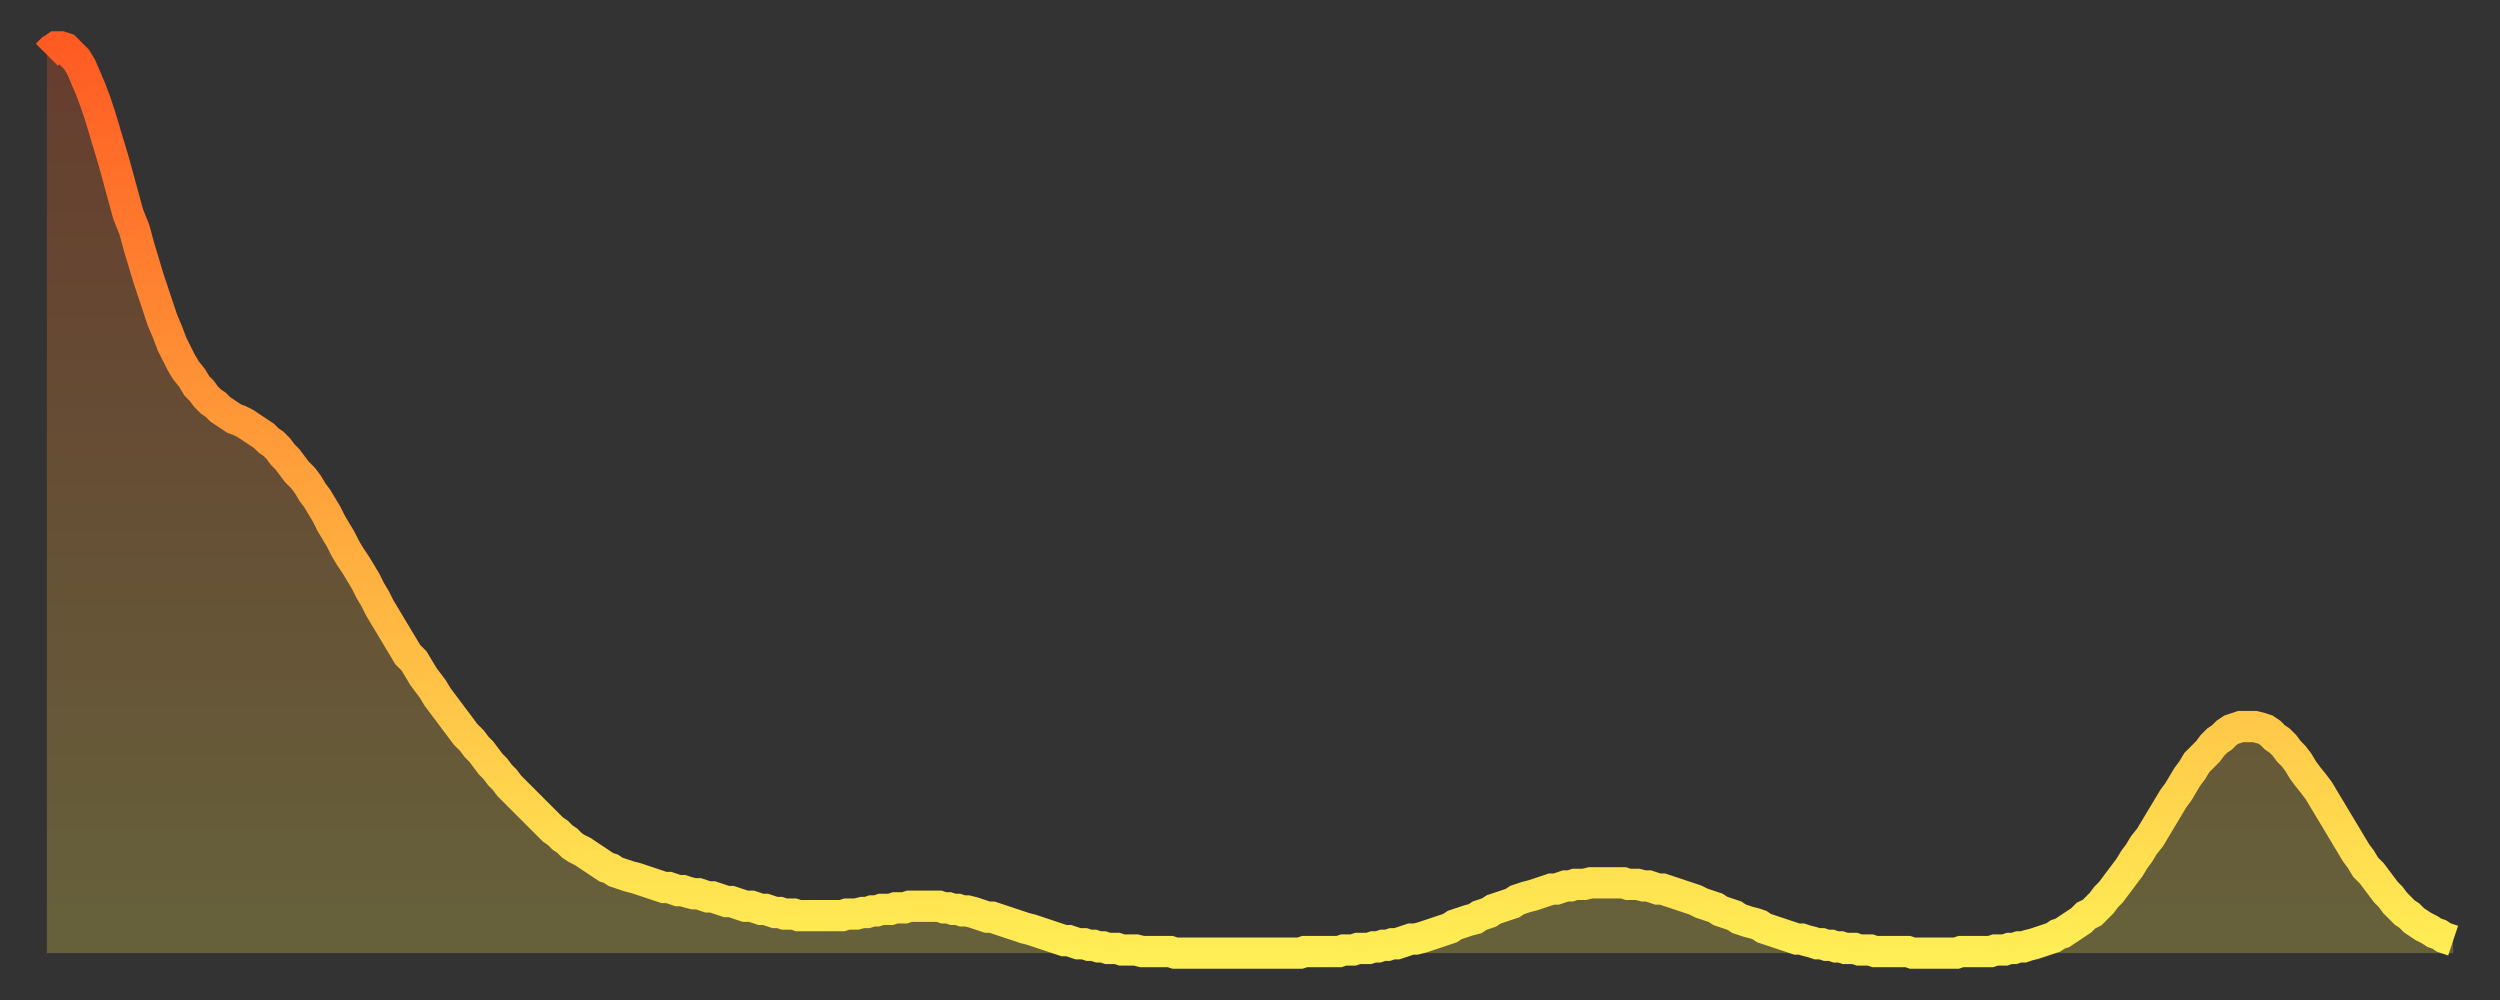
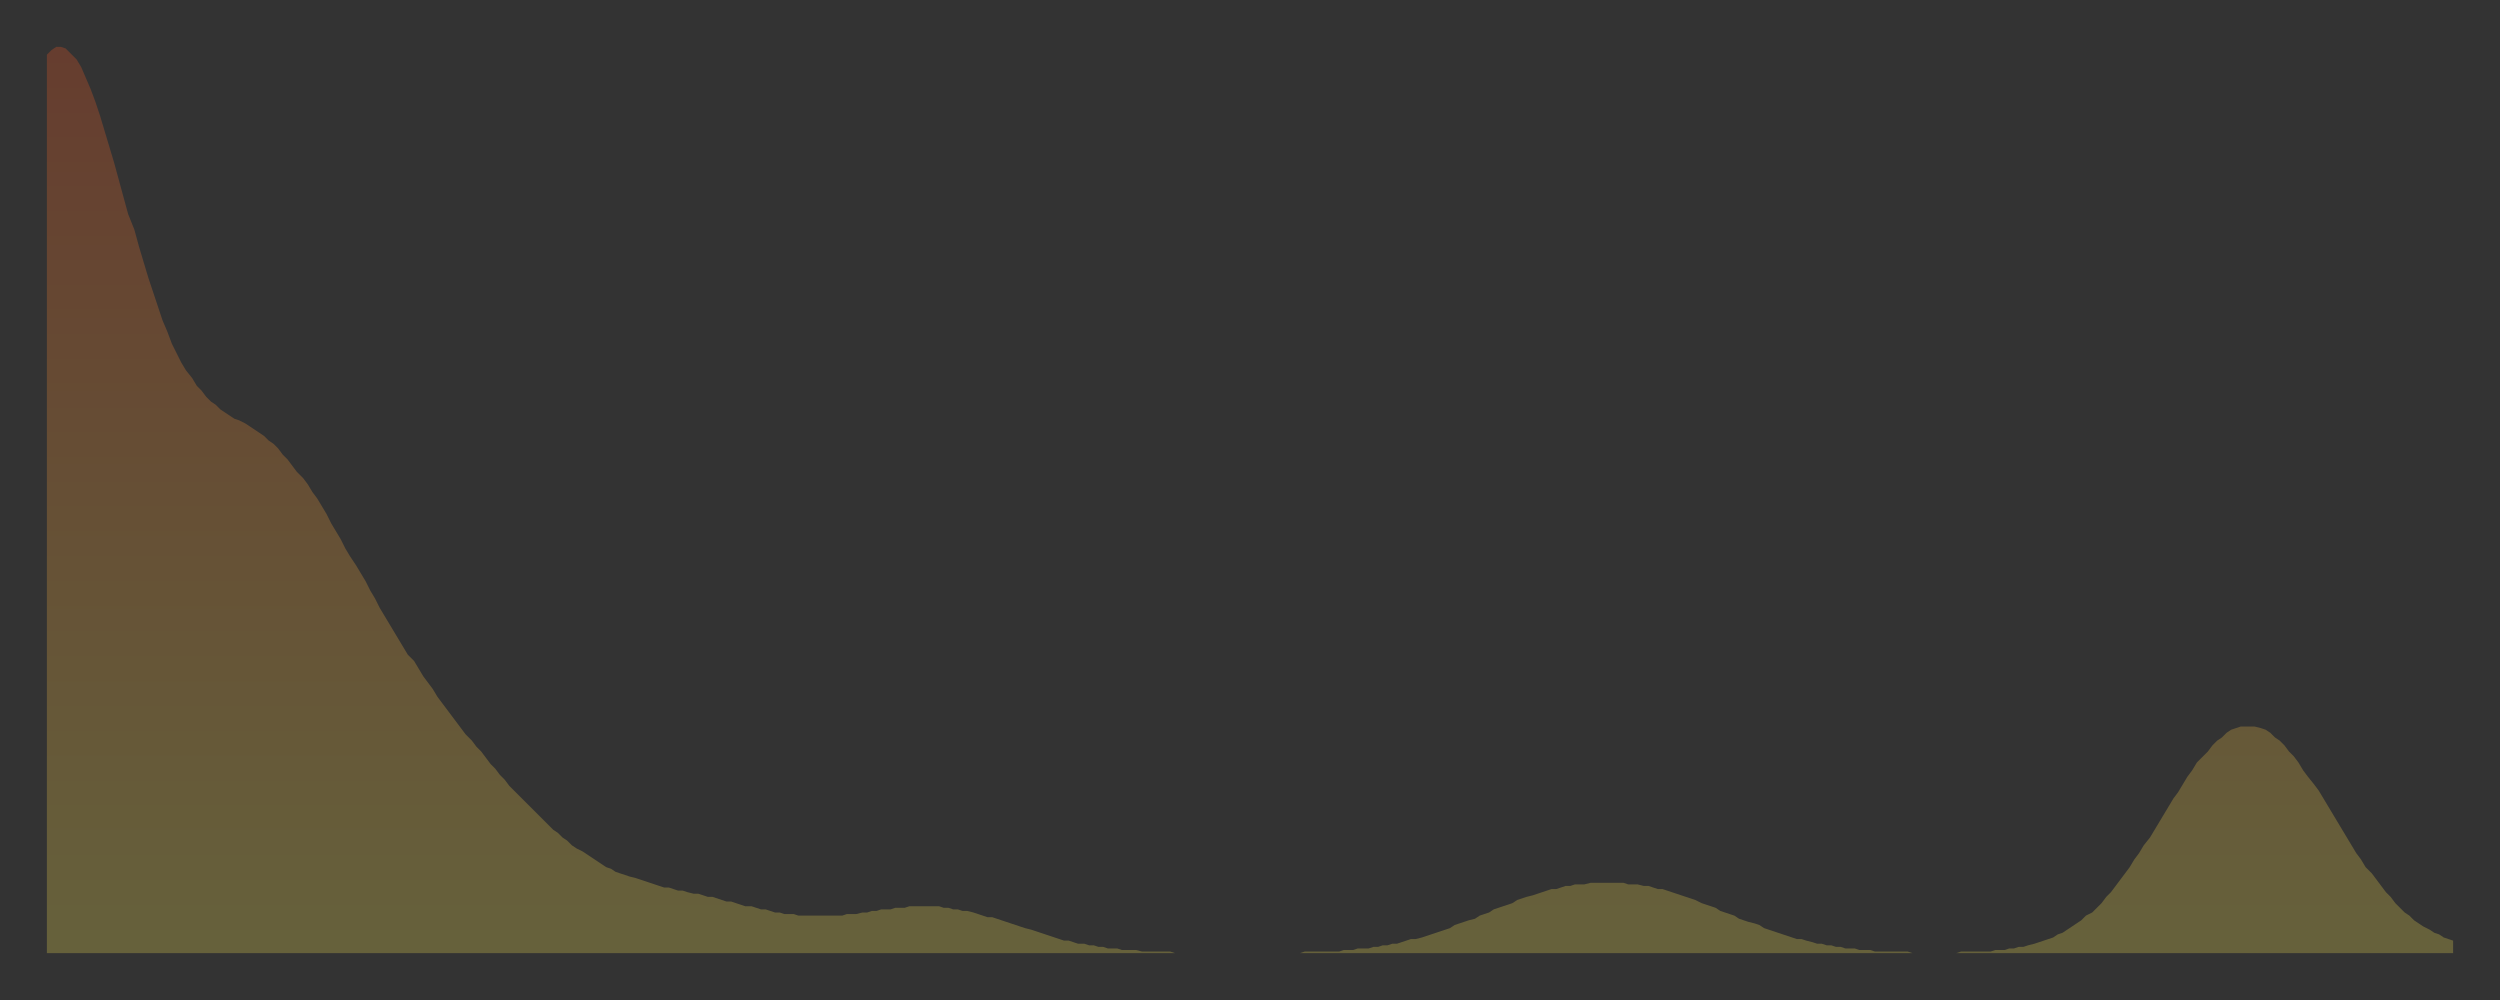
<svg xmlns="http://www.w3.org/2000/svg" baseProfile="full" height="64" version="1.1" width="160">
  <rect width="100%" height="100%" fill="#333333" stroke="none" />
  <defs>
    <linearGradient id="id873200" x1="0" x2="0" y1="0" y2="1">
      <stop offset="0%" stop-color="#ff5b23" />
      <stop offset="50%" stop-color="#ffa53c" />
      <stop offset="100%" stop-color="#ffee55" />
    </linearGradient>
  </defs>
  <g transform="translate(3,3)">
    <g>
-       <path d="M 0.0 0.5 0.3 0.2 0.6 0.0 0.9 0.0 1.2 0.1 1.5 0.4 1.9 0.8 2.2 1.3 2.5 2.0 2.8 2.7 3.1 3.5 3.4 4.4 3.7 5.4 4.0 6.4 4.3 7.4 4.6 8.5 4.9 9.6 5.2 10.7 5.6 11.7 5.9 12.8 6.2 13.8 6.5 14.8 6.8 15.7 7.1 16.6 7.4 17.5 7.7 18.2 8.0 19.0 8.3 19.6 8.6 20.2 8.9 20.7 9.3 21.2 9.6 21.7 9.9 22.0 10.2 22.4 10.5 22.7 10.8 22.9 11.1 23.2 11.4 23.4 11.7 23.6 12.0 23.8 12.3 23.9 12.7 24.1 13.0 24.3 13.3 24.5 13.6 24.7 13.9 24.9 14.2 25.2 14.5 25.4 14.8 25.7 15.1 26.1 15.4 26.4 15.7 26.8 16.0 27.2 16.4 27.6 16.7 28.0 17.0 28.5 17.3 28.9 17.6 29.4 17.9 29.9 18.2 30.5 18.5 31.0 18.8 31.5 19.1 32.1 19.4 32.6 19.8 33.2 20.1 33.7 20.4 34.2 20.7 34.8 21.0 35.3 21.3 35.9 21.6 36.4 21.9 36.9 22.2 37.4 22.5 37.9 22.8 38.4 23.1 38.9 23.5 39.3 23.8 39.8 24.1 40.3 24.4 40.7 24.7 41.1 25.0 41.6 25.3 42.0 25.6 42.4 25.9 42.8 26.2 43.2 26.5 43.6 26.8 44.0 27.2 44.4 27.5 44.8 27.8 45.1 28.1 45.5 28.4 45.9 28.7 46.2 29.0 46.6 29.3 46.9 29.6 47.3 29.9 47.6 30.2 47.9 30.6 48.3 30.9 48.6 31.2 48.9 31.5 49.2 31.8 49.5 32.1 49.8 32.4 50.1 32.7 50.3 33.0 50.6 33.3 50.8 33.6 51.1 33.9 51.3 34.3 51.5 34.6 51.7 34.9 51.9 35.2 52.1 35.5 52.3 35.8 52.5 36.1 52.6 36.4 52.8 36.7 52.9 37.0 53.0 37.3 53.1 37.7 53.2 38.0 53.3 38.3 53.4 38.6 53.5 38.9 53.6 39.2 53.7 39.5 53.8 39.8 53.8 40.1 53.9 40.4 54.0 40.7 54.0 41.0 54.1 41.4 54.2 41.7 54.2 42.0 54.3 42.3 54.4 42.6 54.4 42.9 54.5 43.2 54.6 43.5 54.7 43.8 54.7 44.1 54.8 44.4 54.9 44.7 55.0 45.1 55.0 45.4 55.1 45.7 55.2 46.0 55.2 46.3 55.3 46.6 55.4 46.9 55.4 47.2 55.5 47.5 55.5 47.8 55.5 48.1 55.6 48.5 55.6 48.8 55.6 49.1 55.6 49.4 55.6 49.7 55.6 50.0 55.6 50.3 55.6 50.6 55.6 50.9 55.6 51.2 55.5 51.5 55.5 51.8 55.5 52.2 55.4 52.5 55.4 52.8 55.3 53.1 55.3 53.4 55.2 53.7 55.2 54.0 55.2 54.3 55.1 54.6 55.1 54.9 55.1 55.2 55.0 55.6 55.0 55.9 55.0 56.2 55.0 56.5 55.0 56.8 55.0 57.1 55.0 57.4 55.1 57.7 55.1 58.0 55.2 58.3 55.2 58.6 55.3 58.9 55.3 59.3 55.4 59.6 55.5 59.9 55.6 60.2 55.7 60.5 55.7 60.8 55.8 61.1 55.9 61.4 56.0 61.7 56.1 62.0 56.2 62.3 56.3 62.6 56.4 63.0 56.5 63.3 56.6 63.6 56.7 63.9 56.8 64.2 56.9 64.5 57.0 64.8 57.1 65.1 57.2 65.4 57.2 65.7 57.3 66.0 57.4 66.4 57.4 66.7 57.5 67.0 57.5 67.3 57.6 67.6 57.6 67.9 57.7 68.2 57.7 68.5 57.7 68.8 57.8 69.1 57.8 69.4 57.8 69.7 57.8 70.1 57.9 70.4 57.9 70.7 57.9 71.0 57.9 71.3 57.9 71.6 57.9 71.9 57.9 72.2 58.0 72.5 58.0 72.8 58.0 73.1 58.0 73.5 58.0 73.8 58.0 74.1 58.0 74.4 58.0 74.7 58.0 75.0 58.0 75.3 58.0 75.6 58.0 75.9 58.0 76.2 58.0 76.5 58.0 76.8 58.0 77.2 58.0 77.5 58.0 77.8 58.0 78.1 58.0 78.4 58.0 78.7 58.0 79.0 58.0 79.3 58.0 79.6 58.0 79.9 58.0 80.2 58.0 80.5 57.9 80.9 57.9 81.2 57.9 81.5 57.9 81.8 57.9 82.1 57.9 82.4 57.9 82.7 57.9 83.0 57.8 83.3 57.8 83.6 57.8 83.9 57.7 84.3 57.7 84.6 57.7 84.9 57.6 85.2 57.6 85.5 57.5 85.8 57.5 86.1 57.4 86.4 57.4 86.7 57.3 87.0 57.2 87.3 57.1 87.6 57.1 88.0 57.0 88.3 56.9 88.6 56.8 88.9 56.7 89.2 56.6 89.5 56.5 89.8 56.4 90.1 56.2 90.4 56.1 90.7 56.0 91.0 55.9 91.4 55.8 91.7 55.6 92.0 55.5 92.3 55.4 92.6 55.2 92.9 55.1 93.2 55.0 93.5 54.9 93.8 54.8 94.1 54.6 94.4 54.5 94.7 54.4 95.1 54.3 95.4 54.2 95.7 54.1 96.0 54.0 96.3 53.9 96.6 53.9 96.9 53.8 97.2 53.7 97.5 53.7 97.8 53.6 98.1 53.6 98.4 53.6 98.8 53.5 99.1 53.5 99.4 53.5 99.7 53.5 100.0 53.5 100.3 53.5 100.6 53.5 100.9 53.5 101.2 53.6 101.5 53.6 101.8 53.6 102.2 53.7 102.5 53.7 102.8 53.8 103.1 53.9 103.4 53.9 103.7 54.0 104.0 54.1 104.3 54.2 104.6 54.3 104.9 54.4 105.2 54.5 105.5 54.6 105.9 54.8 106.2 54.9 106.5 55.0 106.8 55.1 107.1 55.3 107.4 55.4 107.7 55.5 108.0 55.6 108.3 55.8 108.6 55.9 108.9 56.0 109.3 56.1 109.6 56.2 109.9 56.4 110.2 56.5 110.5 56.6 110.8 56.7 111.1 56.8 111.4 56.9 111.7 57.0 112.0 57.1 112.3 57.1 112.6 57.2 113.0 57.3 113.3 57.4 113.6 57.4 113.9 57.5 114.2 57.5 114.5 57.6 114.8 57.6 115.1 57.7 115.4 57.7 115.7 57.7 116.0 57.8 116.3 57.8 116.7 57.8 117.0 57.9 117.3 57.9 117.6 57.9 117.9 57.9 118.2 57.9 118.5 57.9 118.8 57.9 119.1 57.9 119.4 58.0 119.7 58.0 120.1 58.0 120.4 58.0 120.7 58.0 121.0 58.0 121.3 58.0 121.6 58.0 121.9 58.0 122.2 58.0 122.5 57.9 122.8 57.9 123.1 57.9 123.4 57.9 123.8 57.9 124.1 57.9 124.4 57.9 124.7 57.8 125.0 57.8 125.3 57.8 125.6 57.7 125.9 57.7 126.2 57.6 126.5 57.6 126.8 57.5 127.2 57.4 127.5 57.3 127.8 57.2 128.1 57.1 128.4 57.0 128.7 56.8 129.0 56.7 129.3 56.5 129.6 56.3 129.9 56.1 130.2 55.9 130.5 55.6 130.9 55.4 131.2 55.1 131.5 54.8 131.8 54.4 132.1 54.1 132.4 53.7 132.7 53.3 133.0 52.9 133.3 52.5 133.6 52.0 133.9 51.6 134.2 51.1 134.6 50.6 134.9 50.1 135.2 49.6 135.5 49.1 135.8 48.6 136.1 48.1 136.4 47.7 136.7 47.2 137.0 46.7 137.3 46.3 137.6 45.8 138.0 45.4 138.3 45.1 138.6 44.7 138.9 44.4 139.2 44.2 139.5 43.9 139.8 43.7 140.1 43.6 140.4 43.5 140.7 43.5 141.0 43.5 141.3 43.5 141.7 43.6 142.0 43.7 142.3 43.9 142.6 44.2 142.9 44.4 143.2 44.7 143.5 45.1 143.8 45.4 144.1 45.8 144.4 46.3 144.7 46.7 145.1 47.2 145.4 47.6 145.7 48.1 146.0 48.6 146.3 49.1 146.6 49.6 146.9 50.1 147.2 50.6 147.5 51.1 147.8 51.6 148.1 52.0 148.4 52.5 148.8 52.9 149.1 53.3 149.4 53.7 149.7 54.1 150.0 54.4 150.3 54.8 150.6 55.1 150.9 55.4 151.2 55.6 151.5 55.9 151.8 56.1 152.1 56.3 152.5 56.5 152.8 56.7 153.1 56.8 153.4 57.0 153.7 57.1 154.0 57.2" fill="none" id="graph-curve" opacity="1" stroke="url(#id873200)" stroke-width="2" />
      <path d="M 0 58 L 0.0 0.5 0.3 0.2 0.6 0.0 0.9 0.0 1.2 0.1 1.5 0.4 1.9 0.8 2.2 1.3 2.5 2.0 2.8 2.7 3.1 3.5 3.4 4.4 3.7 5.4 4.0 6.4 4.3 7.4 4.6 8.5 4.9 9.6 5.2 10.7 5.6 11.7 5.9 12.8 6.2 13.8 6.5 14.8 6.8 15.7 7.1 16.6 7.4 17.5 7.7 18.2 8.0 19.0 8.3 19.6 8.6 20.2 8.9 20.7 9.3 21.2 9.6 21.7 9.9 22.0 10.2 22.4 10.5 22.7 10.8 22.9 11.1 23.2 11.4 23.4 11.7 23.6 12.0 23.8 12.3 23.9 12.7 24.1 13.0 24.3 13.3 24.5 13.6 24.7 13.9 24.9 14.2 25.2 14.5 25.4 14.8 25.7 15.1 26.1 15.4 26.4 15.7 26.8 16.0 27.2 16.4 27.6 16.7 28.0 17.0 28.5 17.3 28.9 17.6 29.4 17.9 29.9 18.2 30.5 18.5 31.0 18.8 31.5 19.1 32.1 19.4 32.6 19.8 33.2 20.1 33.7 20.4 34.2 20.7 34.8 21.0 35.3 21.3 35.9 21.6 36.4 21.9 36.9 22.2 37.4 22.5 37.9 22.8 38.4 23.1 38.9 23.5 39.3 23.8 39.8 24.1 40.3 24.4 40.7 24.7 41.1 25.0 41.6 25.3 42.0 25.6 42.4 25.9 42.8 26.2 43.2 26.5 43.6 26.8 44.0 27.2 44.4 27.5 44.8 27.8 45.1 28.1 45.5 28.4 45.9 28.7 46.2 29.0 46.6 29.3 46.9 29.6 47.3 29.9 47.6 30.2 47.9 30.6 48.3 30.9 48.6 31.2 48.9 31.5 49.2 31.8 49.5 32.1 49.8 32.4 50.1 32.7 50.3 33.0 50.6 33.3 50.8 33.6 51.1 33.9 51.3 34.3 51.5 34.6 51.7 34.9 51.9 35.2 52.1 35.5 52.3 35.8 52.5 36.1 52.6 36.4 52.8 36.7 52.9 37.0 53.0 37.3 53.1 37.7 53.2 38.0 53.3 38.3 53.4 38.6 53.5 38.9 53.6 39.2 53.7 39.5 53.8 39.8 53.8 40.1 53.9 40.4 54.0 40.7 54.0 41.0 54.1 41.4 54.2 41.7 54.2 42.0 54.3 42.3 54.4 42.6 54.4 42.9 54.5 43.2 54.6 43.5 54.7 43.8 54.7 44.1 54.8 44.4 54.9 44.7 55.0 45.1 55.0 45.4 55.1 45.7 55.2 46.0 55.2 46.3 55.3 46.6 55.4 46.9 55.4 47.2 55.5 47.5 55.5 47.8 55.5 48.1 55.6 48.5 55.6 48.8 55.6 49.1 55.6 49.4 55.6 49.7 55.6 50.0 55.6 50.3 55.6 50.6 55.6 50.9 55.6 51.2 55.5 51.5 55.5 51.8 55.5 52.2 55.4 52.5 55.4 52.8 55.3 53.1 55.3 53.4 55.2 53.7 55.2 54.0 55.2 54.3 55.1 54.6 55.1 54.9 55.1 55.2 55.0 55.6 55.0 55.9 55.0 56.2 55.0 56.5 55.0 56.8 55.0 57.1 55.0 57.4 55.1 57.7 55.1 58.0 55.2 58.3 55.2 58.6 55.3 58.9 55.3 59.3 55.4 59.6 55.5 59.9 55.6 60.2 55.7 60.5 55.7 60.8 55.8 61.1 55.9 61.4 56.0 61.7 56.1 62.0 56.2 62.3 56.3 62.6 56.4 63.0 56.5 63.3 56.6 63.6 56.7 63.9 56.8 64.2 56.9 64.5 57.0 64.8 57.1 65.1 57.2 65.4 57.2 65.7 57.3 66.0 57.4 66.4 57.4 66.7 57.5 67.0 57.5 67.3 57.6 67.6 57.6 67.9 57.7 68.2 57.7 68.5 57.7 68.8 57.8 69.1 57.8 69.4 57.8 69.7 57.8 70.1 57.9 70.4 57.9 70.7 57.9 71.0 57.9 71.3 57.9 71.6 57.9 71.9 57.9 72.2 58.0 72.5 58.0 72.8 58.0 73.1 58.0 73.5 58.0 73.8 58.0 74.1 58.0 74.4 58.0 74.7 58.0 75.0 58.0 75.3 58.0 75.6 58.0 75.9 58.0 76.2 58.0 76.5 58.0 76.8 58.0 77.2 58.0 77.5 58.0 77.8 58.0 78.1 58.0 78.4 58.0 78.7 58.0 79.0 58.0 79.3 58.0 79.6 58.0 79.9 58.0 80.2 58.0 80.5 57.9 80.9 57.9 81.2 57.9 81.5 57.9 81.8 57.9 82.1 57.9 82.4 57.9 82.7 57.9 83.0 57.8 83.3 57.8 83.6 57.8 83.9 57.7 84.3 57.7 84.6 57.7 84.9 57.6 85.2 57.6 85.5 57.5 85.8 57.5 86.1 57.4 86.4 57.4 86.7 57.3 87.0 57.2 87.3 57.1 87.6 57.1 88.0 57.0 88.3 56.9 88.6 56.8 88.9 56.7 89.2 56.6 89.5 56.5 89.8 56.4 90.1 56.2 90.4 56.1 90.7 56.0 91.0 55.9 91.4 55.8 91.7 55.6 92.0 55.5 92.3 55.4 92.6 55.2 92.9 55.1 93.2 55.0 93.5 54.9 93.8 54.8 94.1 54.6 94.4 54.5 94.7 54.4 95.1 54.3 95.4 54.2 95.7 54.1 96.0 54.0 96.3 53.9 96.6 53.9 96.9 53.8 97.2 53.7 97.5 53.7 97.8 53.6 98.1 53.6 98.4 53.6 98.8 53.5 99.1 53.5 99.4 53.5 99.7 53.5 100.0 53.5 100.3 53.5 100.6 53.5 100.9 53.5 101.2 53.6 101.5 53.6 101.8 53.6 102.2 53.7 102.5 53.7 102.8 53.8 103.1 53.9 103.4 53.9 103.7 54.0 104.0 54.1 104.3 54.2 104.6 54.3 104.9 54.4 105.2 54.5 105.5 54.6 105.9 54.8 106.2 54.9 106.5 55.0 106.8 55.1 107.1 55.3 107.4 55.4 107.7 55.5 108.0 55.6 108.3 55.8 108.6 55.9 108.9 56.0 109.3 56.1 109.6 56.2 109.9 56.4 110.2 56.5 110.5 56.6 110.8 56.7 111.1 56.8 111.4 56.9 111.7 57.0 112.0 57.1 112.3 57.1 112.6 57.2 113.0 57.3 113.3 57.4 113.6 57.4 113.9 57.5 114.2 57.5 114.5 57.6 114.8 57.6 115.1 57.7 115.4 57.7 115.7 57.7 116.0 57.8 116.3 57.8 116.7 57.8 117.0 57.9 117.3 57.9 117.6 57.9 117.9 57.9 118.2 57.9 118.5 57.9 118.8 57.9 119.1 57.9 119.4 58.0 119.7 58.0 120.1 58.0 120.4 58.0 120.7 58.0 121.0 58.0 121.3 58.0 121.6 58.0 121.9 58.0 122.2 58.0 122.5 57.9 122.8 57.9 123.1 57.9 123.4 57.9 123.8 57.9 124.1 57.9 124.4 57.9 124.7 57.8 125.0 57.8 125.3 57.8 125.6 57.7 125.9 57.7 126.2 57.6 126.5 57.6 126.8 57.5 127.2 57.4 127.5 57.3 127.8 57.2 128.1 57.1 128.4 57.0 128.7 56.8 129.0 56.7 129.3 56.5 129.6 56.3 129.9 56.1 130.2 55.9 130.5 55.6 130.9 55.4 131.2 55.1 131.5 54.8 131.8 54.4 132.1 54.1 132.4 53.7 132.7 53.3 133.0 52.9 133.3 52.5 133.6 52.0 133.9 51.6 134.2 51.1 134.6 50.6 134.9 50.1 135.2 49.6 135.5 49.1 135.8 48.6 136.1 48.1 136.4 47.7 136.7 47.2 137.0 46.7 137.3 46.3 137.6 45.8 138.0 45.4 138.3 45.1 138.6 44.7 138.9 44.4 139.2 44.2 139.5 43.9 139.8 43.7 140.1 43.6 140.4 43.5 140.7 43.5 141.0 43.5 141.3 43.5 141.7 43.6 142.0 43.7 142.3 43.9 142.6 44.2 142.9 44.4 143.2 44.7 143.5 45.1 143.8 45.4 144.1 45.8 144.4 46.3 144.7 46.7 145.1 47.2 145.4 47.6 145.7 48.1 146.0 48.6 146.3 49.1 146.6 49.6 146.9 50.1 147.2 50.6 147.5 51.1 147.8 51.6 148.1 52.0 148.4 52.5 148.8 52.9 149.1 53.3 149.4 53.7 149.7 54.1 150.0 54.4 150.3 54.8 150.6 55.1 150.9 55.4 151.2 55.6 151.5 55.9 151.8 56.1 152.1 56.3 152.5 56.5 152.8 56.7 153.1 56.8 153.4 57.0 153.7 57.1 154.0 57.2 154 58" fill="url(#id873200)" fill-opacity=".25" id="graph-shadow" />
    </g>
  </g>
</svg>